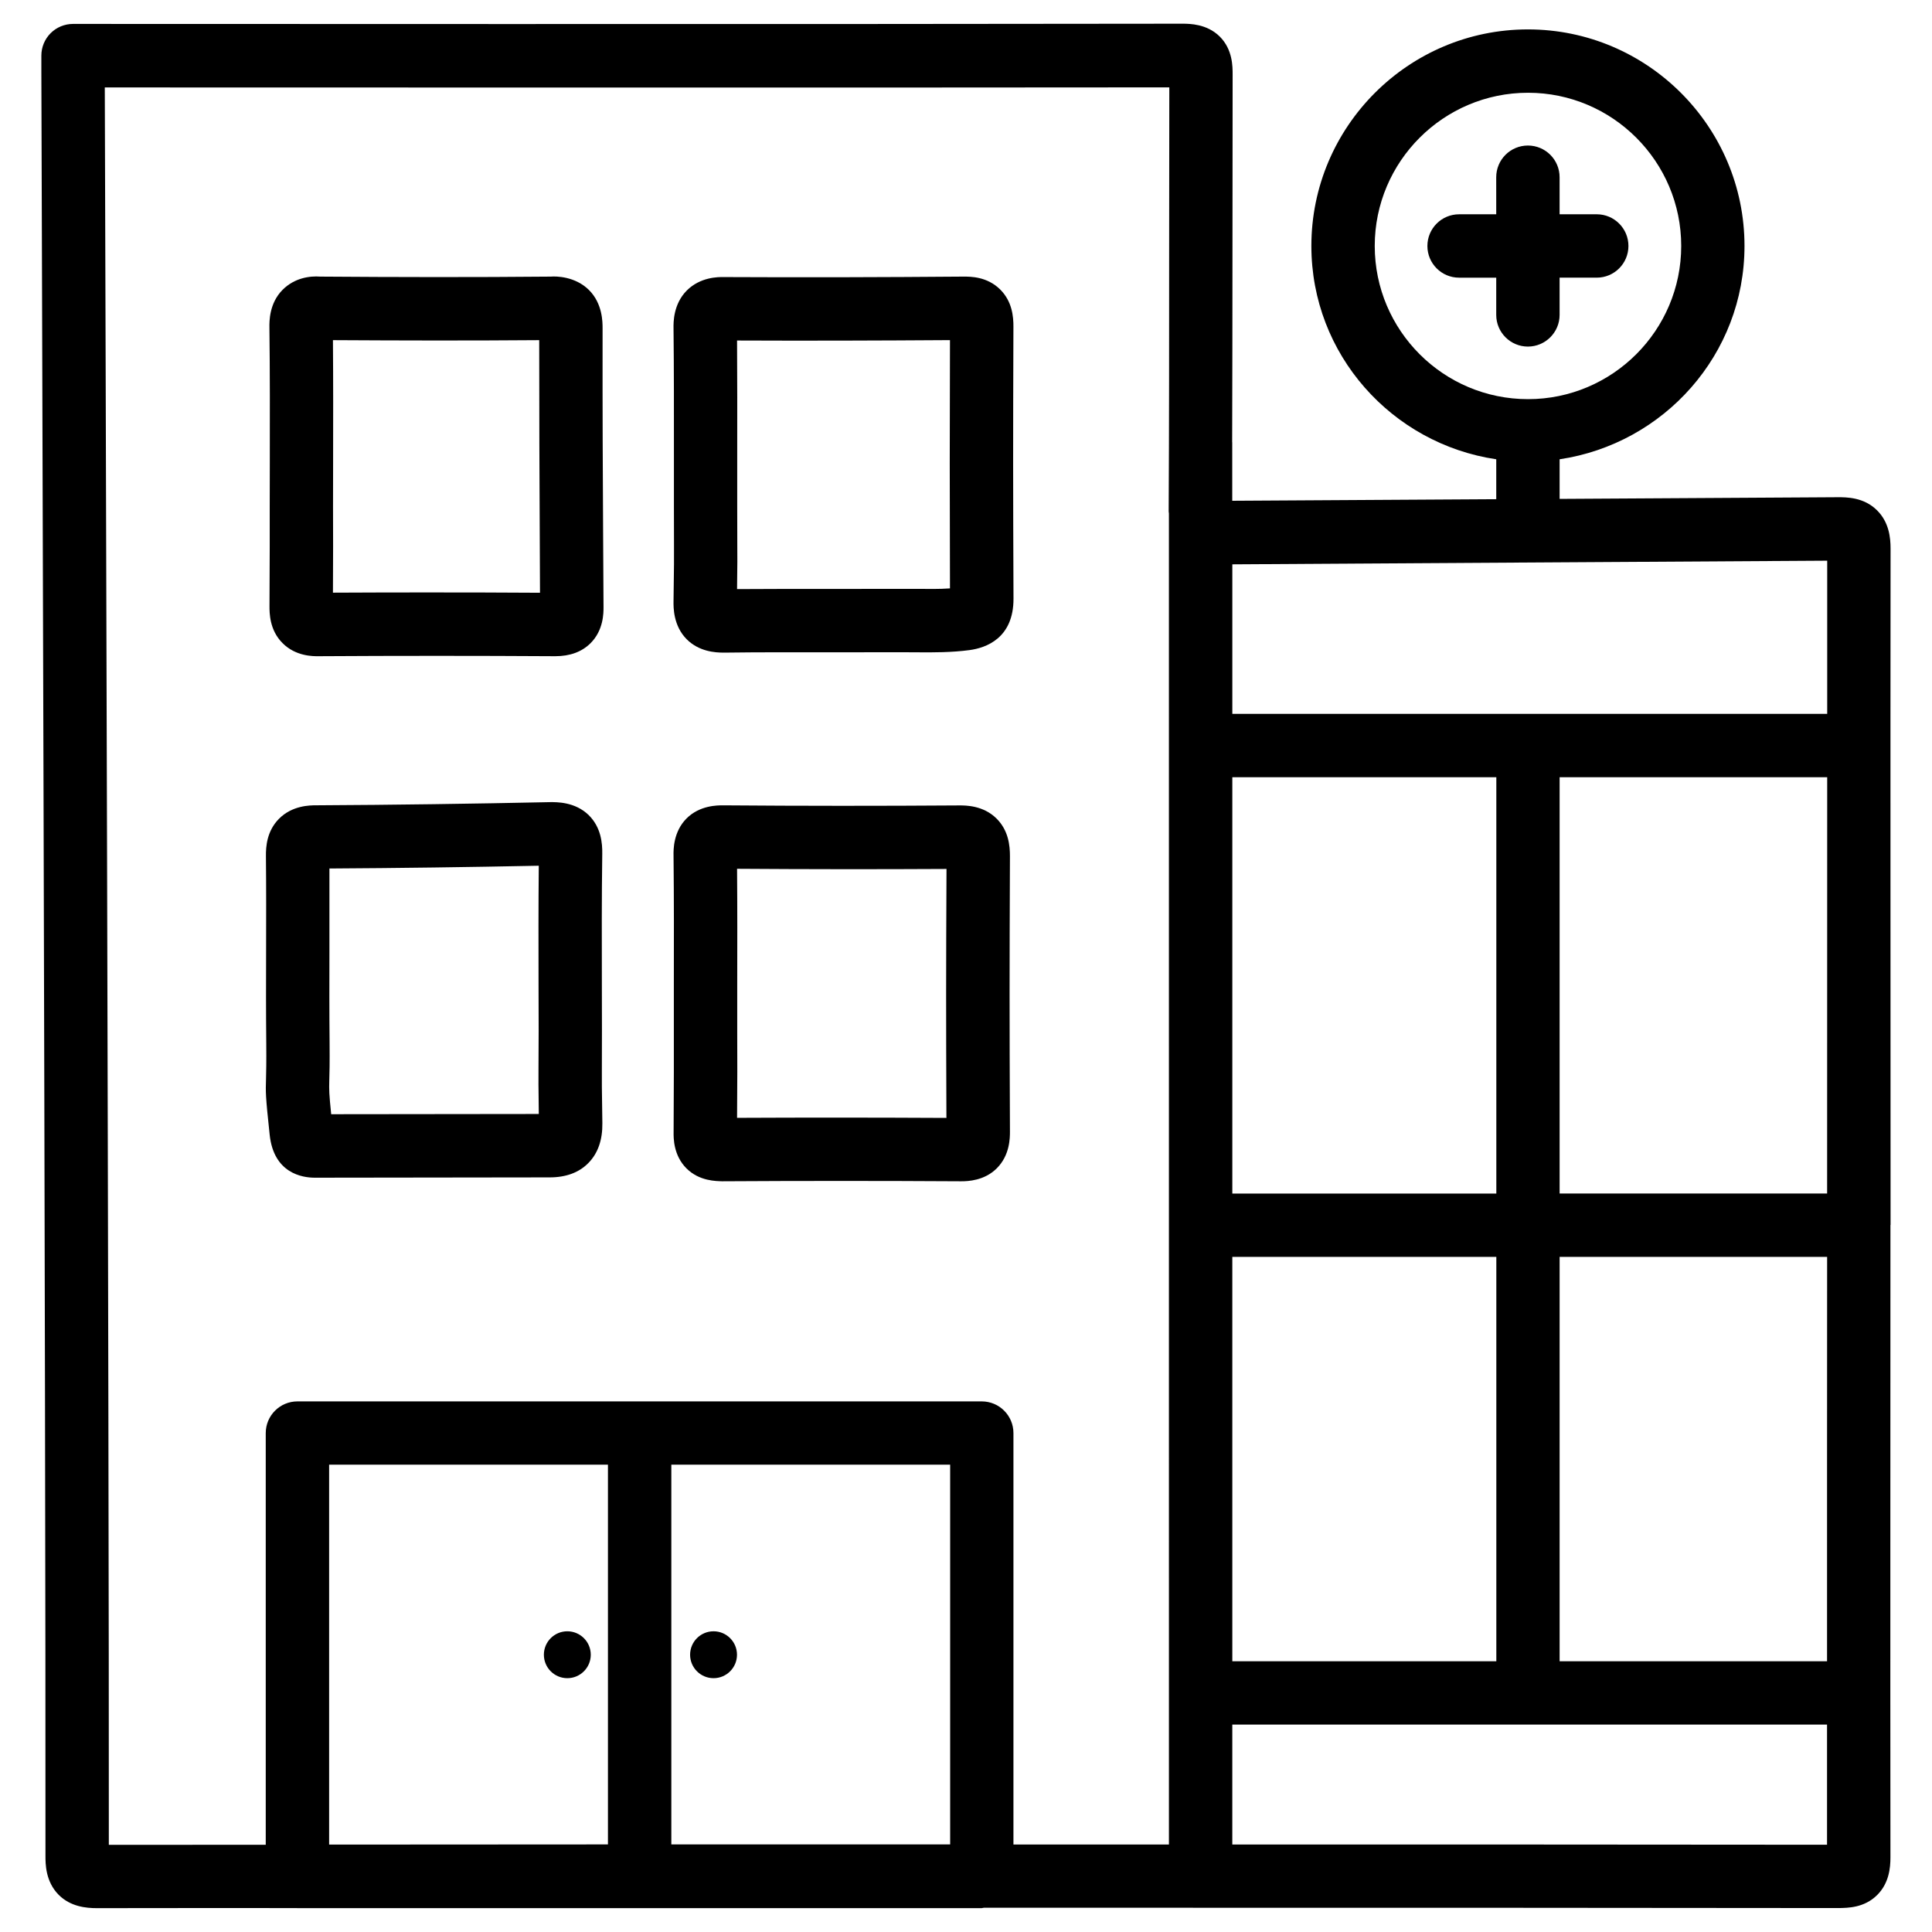
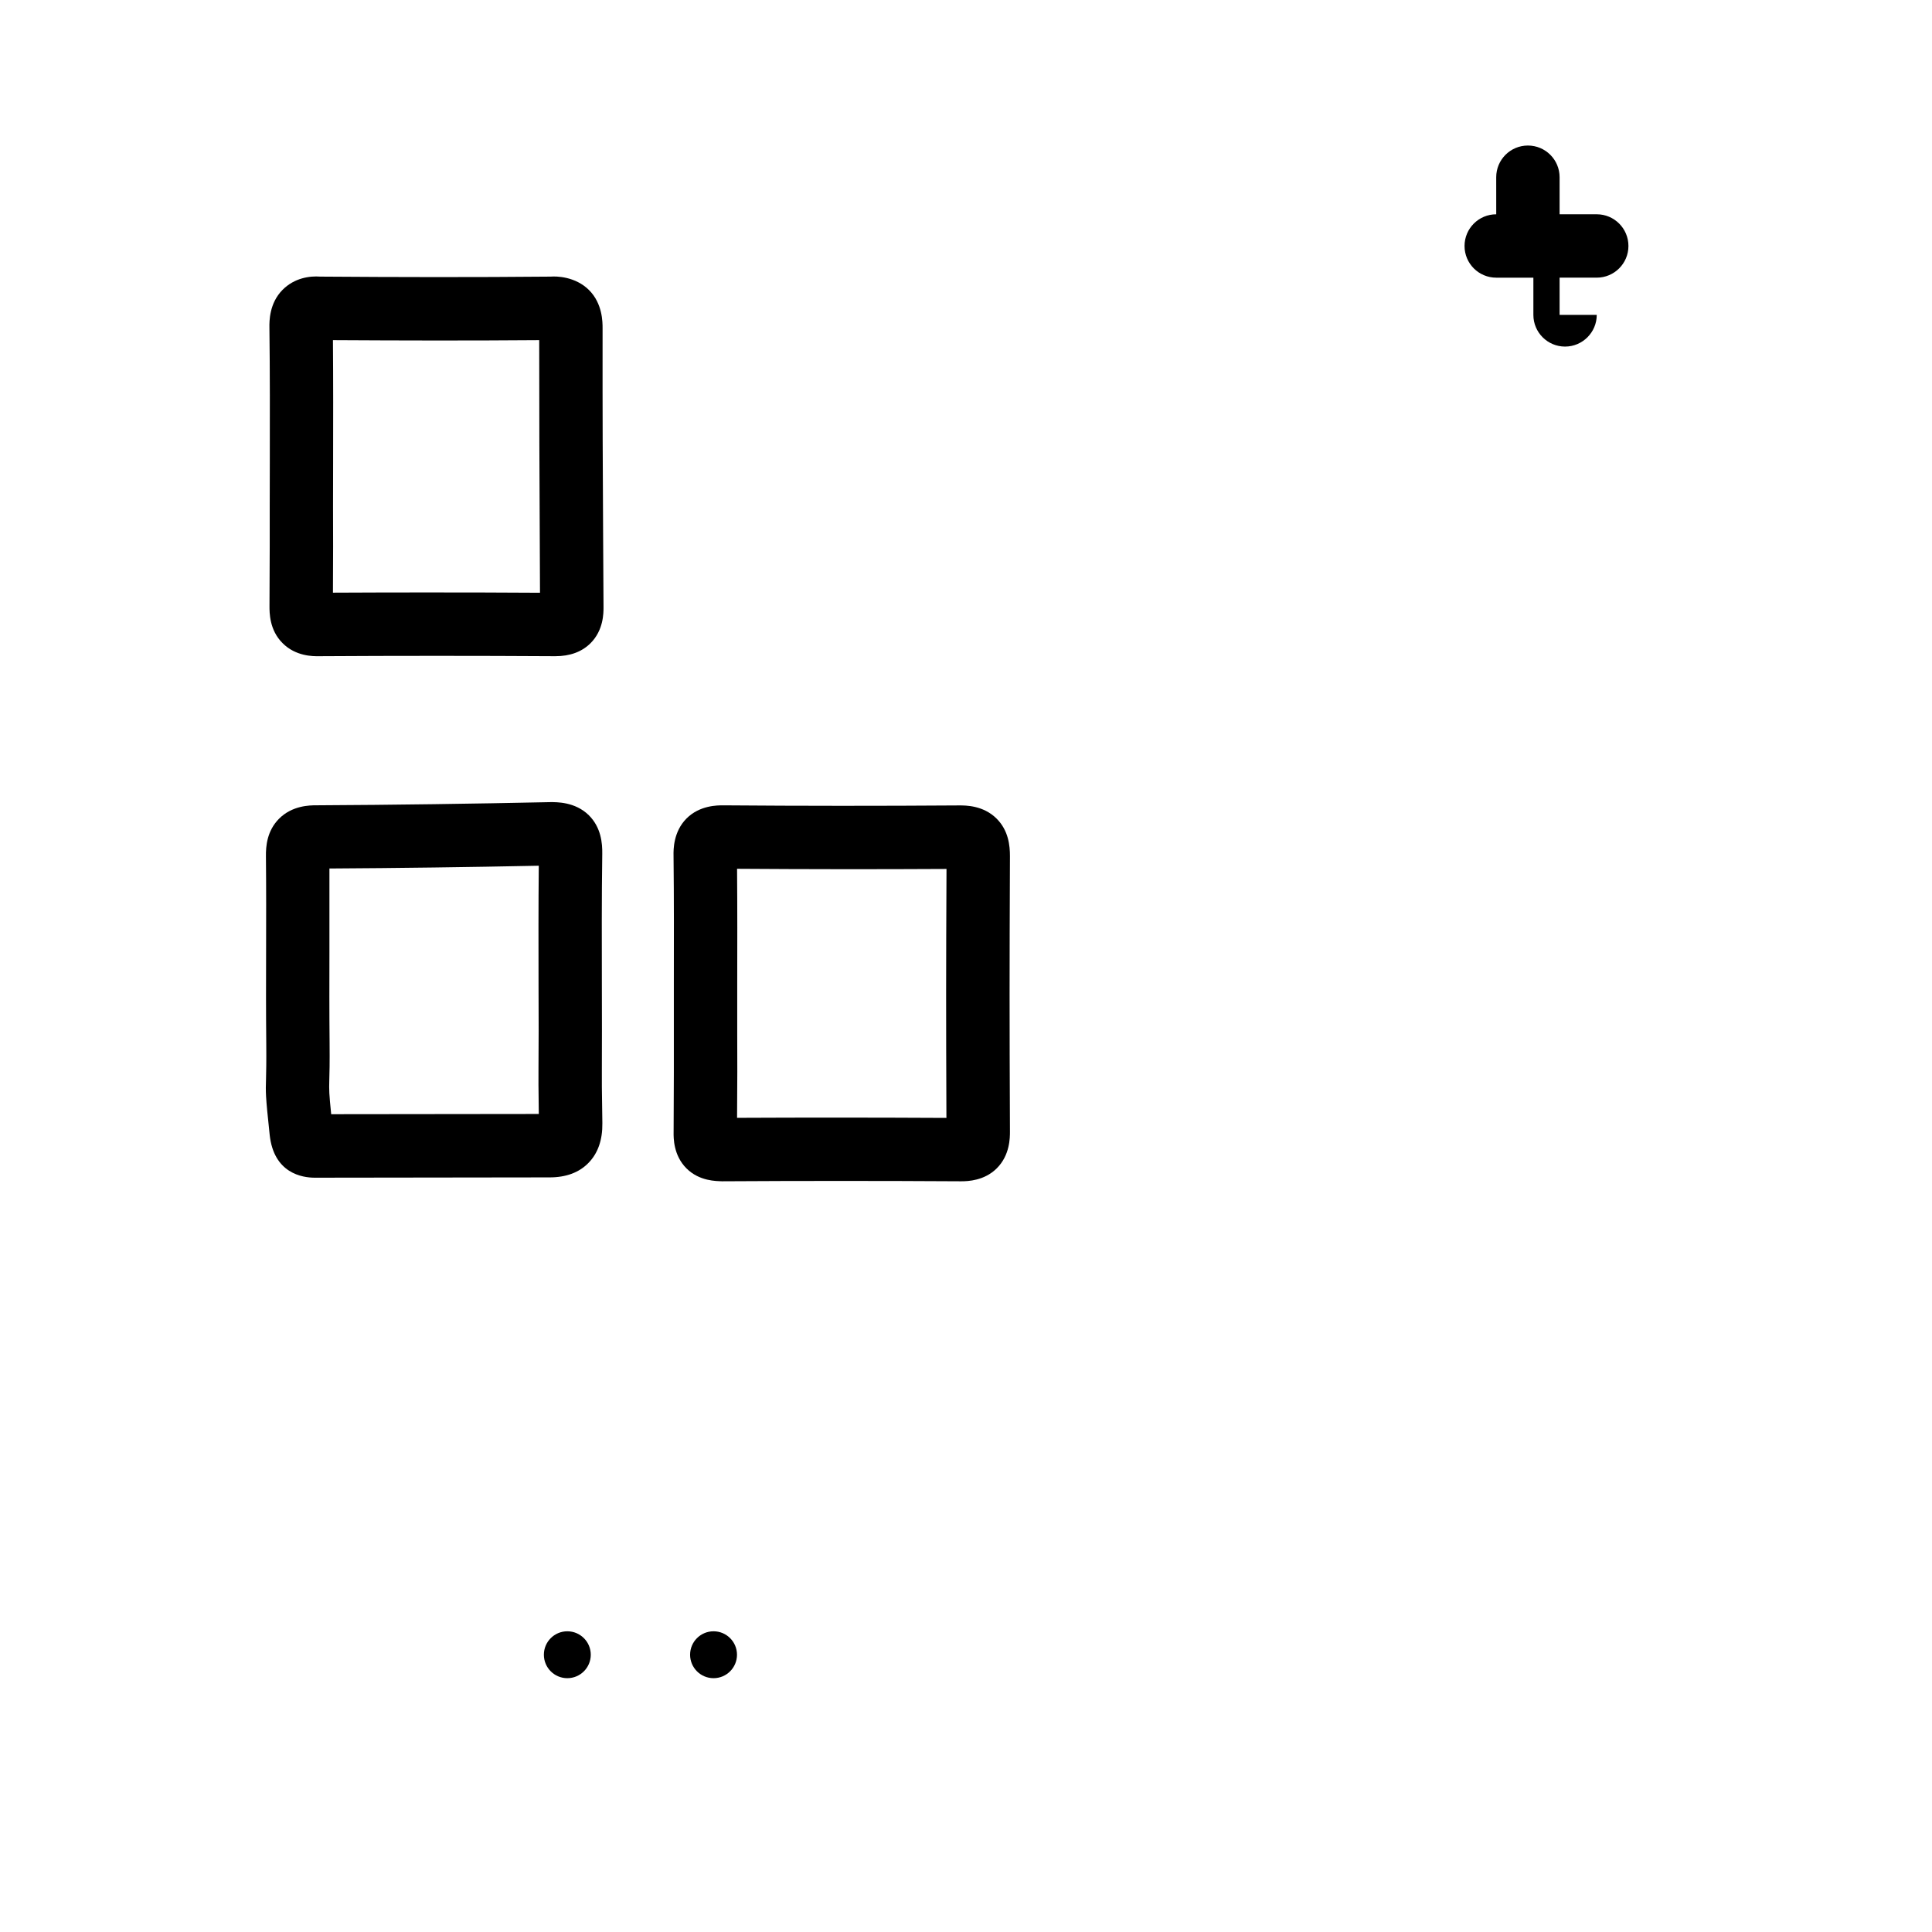
<svg xmlns="http://www.w3.org/2000/svg" fill="#000000" width="800px" height="800px" version="1.1" viewBox="144 144 512 512">
  <g>
-     <path d="m412.57 230.63c0.02-2.731-0.336-6.738-3.484-9.887-3.504-3.504-7.977-3.422-9.574-3.441-21.18 0.168-42.383 0.23-63.586 0.125-1.68-0.043-6.359 0-9.93 3.57-3.57 3.609-3.527 8.418-3.504 9.992 0.125 11.145 0.105 22.273 0.105 33.398v13.664l0.02 10.453c0.02 3.715 0.02 4.746-0.125 14.82-0.02 1.617-0.082 6.508 3.504 10.098 3.273 3.273 7.578 3.527 9.719 3.527h0.566c9.004-0.125 17.988-0.082 26.977-0.082l19.629-0.02 3.945 0.02c4.66 0.043 9.383 0.043 14.105-0.586 4.367-0.586 11.691-3.148 11.652-13.664-0.125-31.262-0.125-40.77-0.02-71.988zm-16.816 69.297c-2.918 0.211-5.836 0.148-8.797 0.125h-4.176l-19.5 0.023c-7.828 0-15.66-0.02-23.953 0.043 0.105-7.137 0.082-8.375 0.062-11.691l-0.02-10.375v-13.625c0.02-9.973 0.02-19.922-0.043-30.188 18.746 0.082 37.492 0.02 56.426-0.105-0.082 27.441-0.082 37.707 0 65.793z" />
    <path d="m408.1 360.93c-3.527-3.504-8.188-3.484-9.867-3.484-20.824 0.145-41.711 0.145-62.598-0.023-1.406 0-6.191-0.043-9.699 3.484-3.504 3.527-3.465 8.25-3.441 9.781 0.125 11.523 0.105 23.051 0.082 34.555v22.883l-0.062 15.91c-0.02 1.512-0.062 6.129 3.402 9.594 3.441 3.441 7.977 3.359 9.445 3.422 21.035-0.125 42.066-0.125 63.102 0h0.293c1.742 0 6.109-0.148 9.406-3.441 3.504-3.484 3.484-8.164 3.484-9.719-0.125-31.57-0.125-41.418 0-73.012 0-2.731-0.355-6.781-3.547-9.949zm-13.289 79.328c-9.426-0.043-18.828-0.082-28.297-0.082-9.047 0-18.094 0.02-27.184 0.062l0.062-12.156-0.02-10.328v-12.469c0.02-10.242 0.043-20.508-0.043-31.047 18.391 0.125 36.777 0.148 55.504 0.043-0.129 27.645-0.129 38.266-0.023 65.977z" />
    <path d="m303.69 230.97c0-1.617 0-6.527-3.609-10.117-3.633-3.609-8.672-3.672-10.121-3.547-20.383 0.188-40.723 0.148-61.086 0-2.75-0.211-6.824 0.316-9.992 3.504-3.547 3.57-3.504 8.355-3.484 9.973 0.148 11.945 0.125 23.91 0.105 35.875l-0.023 11.629v10.539l-0.062 15.766c0 1.742-0.043 6.359 3.465 9.844 3.484 3.508 8.082 3.484 9.594 3.465 20.844-0.125 41.711-0.125 62.555 0h0.125c3.906 0 7.031-1.156 9.32-3.422 3.488-3.465 3.465-8.039 3.465-9.57l-0.105-18.727c-0.102-18.828-0.168-30.48-0.145-55.211zm-46.141 70.031c-8.398 0-16.836 0.02-25.316 0.062l0.043-12.281-0.02-10.496 0.02-11.586c0.02-10.746 0.043-21.496-0.043-32.559 18.074 0.105 36.168 0.148 54.664 0 0 22.629 0.062 34.09 0.145 52.145l0.062 14.801c-9.824-0.066-19.688-0.086-29.555-0.086z" />
    <path d="m303.5 427.23 0.02-10.348-0.02-11.691c-0.02-11.629-0.062-23.238 0.105-34.891 0.043-2.832-0.293-6.992-3.547-10.242-3.652-3.609-8.605-3.484-10.223-3.484-20.676 0.441-41.375 0.734-62.074 0.84-1.574 0-6.34 0.02-9.844 3.59-3.148 3.191-3.484 7.223-3.441 9.973 0.082 8.332 0.062 16.668 0.043 24.98-0.02 8.207-0.043 16.395 0.043 24.602 0.043 5.059-0.02 7.559-0.062 9.301-0.105 3.652-0.168 4.262 0.965 14.863 1.09 10.242 8.668 11.379 11.945 11.379h0.043l62.199-0.082c4.344 0 7.809-1.281 10.285-3.82 2.519-2.562 3.758-6.109 3.695-10.559-0.152-9.898-0.152-10.844-0.133-14.41zm-16.75-10.371-0.043 10.223c-0.02 3.254-0.02 4.41 0.082 12.133l-55.02 0.062c-0.566-5.562-0.566-6.34-0.504-8.941 0.062-1.848 0.125-4.535 0.082-9.949-0.082-8.125-0.062-16.27-0.043-24.395 0.02-7.16 0.02-14.336 0-21.832 18.348-0.105 36.715-0.355 55.48-0.734-0.105 10.578-0.082 21.18-0.062 31.762z" />
    <path d="m339.31 582.52c0 3.434-2.781 6.215-6.211 6.215-3.434 0-6.215-2.781-6.215-6.215 0-3.43 2.781-6.211 6.215-6.211 3.43 0 6.211 2.781 6.211 6.211" />
    <path d="m300.56 582.52c0 3.434-2.781 6.215-6.215 6.215-3.43 0-6.211-2.781-6.211-6.215 0-3.43 2.781-6.211 6.211-6.211 3.434 0 6.215 2.781 6.215 6.211" />
-     <path d="m645.02 468.62c0-59.742-0.062-119.49 0-179.25 0-2.812-0.379-6.949-3.57-10.117-3.504-3.504-8.125-3.484-10.391-3.484l-73.746 0.441v-10.496c27.648-4.113 48.996-27.773 48.996-56.531 0-31.637-25.758-57.391-57.391-57.391-31.656 0-57.391 25.758-57.391 57.391 0 28.758 21.348 52.438 48.996 56.531v10.578l-69.965 0.418-0.004-15.469c0-0.02-0.02-0.062-0.02-0.082 0.043-16.879 0.082-33.754 0.082-50.633l0.043-46.75c0-2.164 0.02-6.633-3.379-10.055-3.465-3.465-8.145-3.402-9.594-3.441-88.066 0.164-294.35 0.059-294.33 0.059-2.227 0-4.367 0.883-5.941 2.457-1.574 1.574-2.457 3.715-2.457 5.941v4.367s1.195 357.3 1.09 472.74c0 2.035-0.02 6.758 3.504 10.309 3.148 3.148 7.285 3.527 10.117 3.527h0.082c17.633-0.043 35.266-0.02 52.898-0.02 0.062 0 0.105 0.02 0.148 0.02h181.35c0.188 0 0.355-0.105 0.566-0.105h46.961c59.91 0 119.82 0 179.73 0.082 2.203-0.062 6.59 0 10.078-3.465 3.129-3.129 3.504-7.18 3.504-9.949-0.062-55.84 0-111.68 0-167.52v-0.062c0.004-0.027 0.027-0.027 0.027-0.047zm-136.7-259.44c0-22.379 18.223-40.598 40.621-40.598 22.379 0 40.598 18.223 40.598 40.598 0 22.379-18.223 40.598-40.598 40.598-22.398 0.004-40.621-18.199-40.621-40.598zm-37.742 375.07v-107.16h69.965v107.16zm157.65-234.27c-0.02 36.715 0 73.555-0.02 110.31h-70.891v-110.31zm-87.684 110.32h-69.965v-110.32h69.965zm16.773 16.793h70.891c0 35.707-0.043 71.371-0.02 107.16h-70.871zm-8.395-184.02 79.309-0.484c-0.02 13.496 0 27.078 0 40.598h-157.65v-39.633zm-153.12 239.08v100.64h-35.539-38.352v-100.64zm-90.688 100.64c-24.539 0-49.246 0.02-73.891 0.043v-100.68h73.891zm107.46 0.02v-109.03c0-4.641-3.758-8.398-8.398-8.398h-181.35c-4.641 0-8.398 3.758-8.398 8.398v109.1c-13.898 0.02-27.648 0-41.586 0.02 0.082-111.05-0.945-426.37-1.07-465.73 38.898 0 202.59 0.082 282.11-0.02l-0.043 43.41c0 23.008 0 45.992-0.125 68.98 0 0.168 0.062 0.379 0.062 0.547l0.004 352.73h-2.078zm58 0v-31.781h157.61c0 10.645-0.02 21.203 0 31.844-52.523-0.062-105.07-0.062-157.61-0.062z" />
-     <path d="m557.31 227.45v-9.867h9.844c4.641 0 8.398-3.758 8.398-8.398 0-4.641-3.758-8.398-8.398-8.398h-9.844v-9.82c0-4.641-3.758-8.398-8.398-8.398-4.641 0-8.398 3.758-8.398 8.398l0.004 9.824h-9.844c-4.641 0-8.398 3.758-8.398 8.398s3.758 8.398 8.398 8.398h9.844v9.863c0 4.641 3.758 8.398 8.398 8.398 4.637-0.004 8.395-3.781 8.395-8.398z" />
+     <path d="m557.31 227.45v-9.867h9.844c4.641 0 8.398-3.758 8.398-8.398 0-4.641-3.758-8.398-8.398-8.398h-9.844v-9.82c0-4.641-3.758-8.398-8.398-8.398-4.641 0-8.398 3.758-8.398 8.398l0.004 9.824c-4.641 0-8.398 3.758-8.398 8.398s3.758 8.398 8.398 8.398h9.844v9.863c0 4.641 3.758 8.398 8.398 8.398 4.637-0.004 8.395-3.781 8.395-8.398z" />
  </g>
</svg>